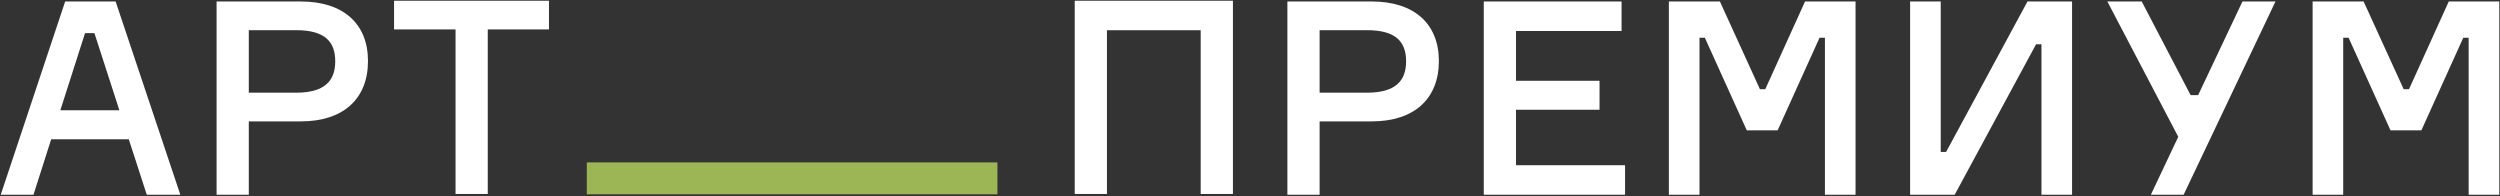
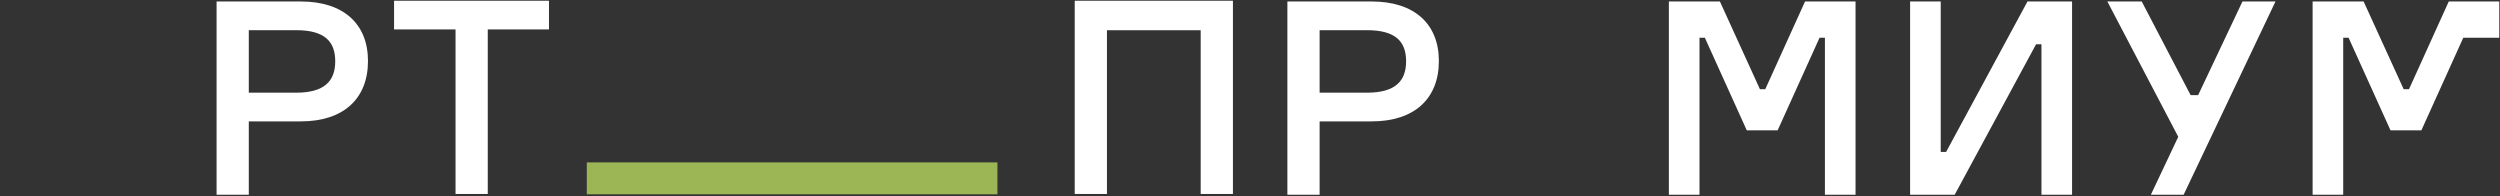
<svg xmlns="http://www.w3.org/2000/svg" width="1134" height="89" viewBox="0 0 1134 89" fill="none">
  <rect x="0" y="0" width="1134" height="89" fill="#333333" stroke="none" />
  <path d="M452.44 73.667H266.17V88.135H452.44V73.667Z" fill="#9CB655" />
-   <path d="M66.575 88.324L58.416 63.16H23.225L15.189 88.324H0.333L29.557 0.675H52.45L81.796 88.324H66.575ZM38.568 15.037L27.366 50.023H54.154L42.83 15.037H38.568Z" fill="white" />
  <path d="M136.476 0.675C155.835 0.675 166.917 10.864 166.917 27.682C166.917 44.744 155.835 55.058 136.476 55.058H112.852V88.324H98.24V0.675H136.476ZM134.283 42.045C147.313 42.045 152.062 36.642 152.062 27.803C152.062 18.844 147.313 13.687 134.283 13.687H112.852V42.045H134.283Z" fill="white" />
  <path d="M249.01 0.333V13.345H221.247V87.982H206.635V13.345H178.751V0.333H249.01Z" fill="white" />
  <path d="M487.495 0.333H559.253V87.982H544.631V13.714H502.114V87.982H487.495V0.333Z" fill="white" />
  <path d="M622.213 0.675C641.584 0.675 652.67 10.864 652.67 27.682C652.67 44.744 641.584 55.058 622.213 55.058H598.577V88.324H583.958V0.675H622.213ZM620.02 42.045C633.054 42.045 637.806 36.642 637.806 27.803C637.806 18.844 633.054 13.687 620.02 13.687H598.577V42.045H620.02Z" fill="white" />
-   <path d="M687.659 74.945H737.124V88.324H673.04V0.675H735.539V14.056H687.659V36.642H725.548V49.779H687.659V74.945Z" fill="white" />
  <path d="M757 88.324V0.675H780.149L798.301 40.448H800.736L818.767 0.675H841.674V88.324H827.784V17.124H825.346L806.341 59.109H792.33L773.325 17.124H770.89V88.324H757Z" fill="white" />
  <path d="M866.424 0.675H880.314V68.929H882.749L919.664 0.675H939.888V88.324H926.001V20.07H923.563L886.648 88.324H866.424V0.675Z" fill="white" />
  <path d="M993.663 43.15H997.075L1017.18 0.675H1032.16L990.496 88.324H975.632L988.058 62.055L955.895 0.675H971.49L993.663 43.15Z" fill="white" />
-   <path d="M1049 88.324V0.675H1072.14L1090.3 40.448H1092.73L1110.76 0.675H1133.67V88.324H1119.78V17.124H1117.34L1098.34 59.109H1084.33L1065.32 17.124H1062.88V88.324H1049Z" fill="white" />
+   <path d="M1049 88.324V0.675H1072.14L1090.3 40.448H1092.73L1110.76 0.675H1133.67V88.324V17.124H1117.34L1098.34 59.109H1084.33L1065.32 17.124H1062.88V88.324H1049Z" fill="white" />
</svg>